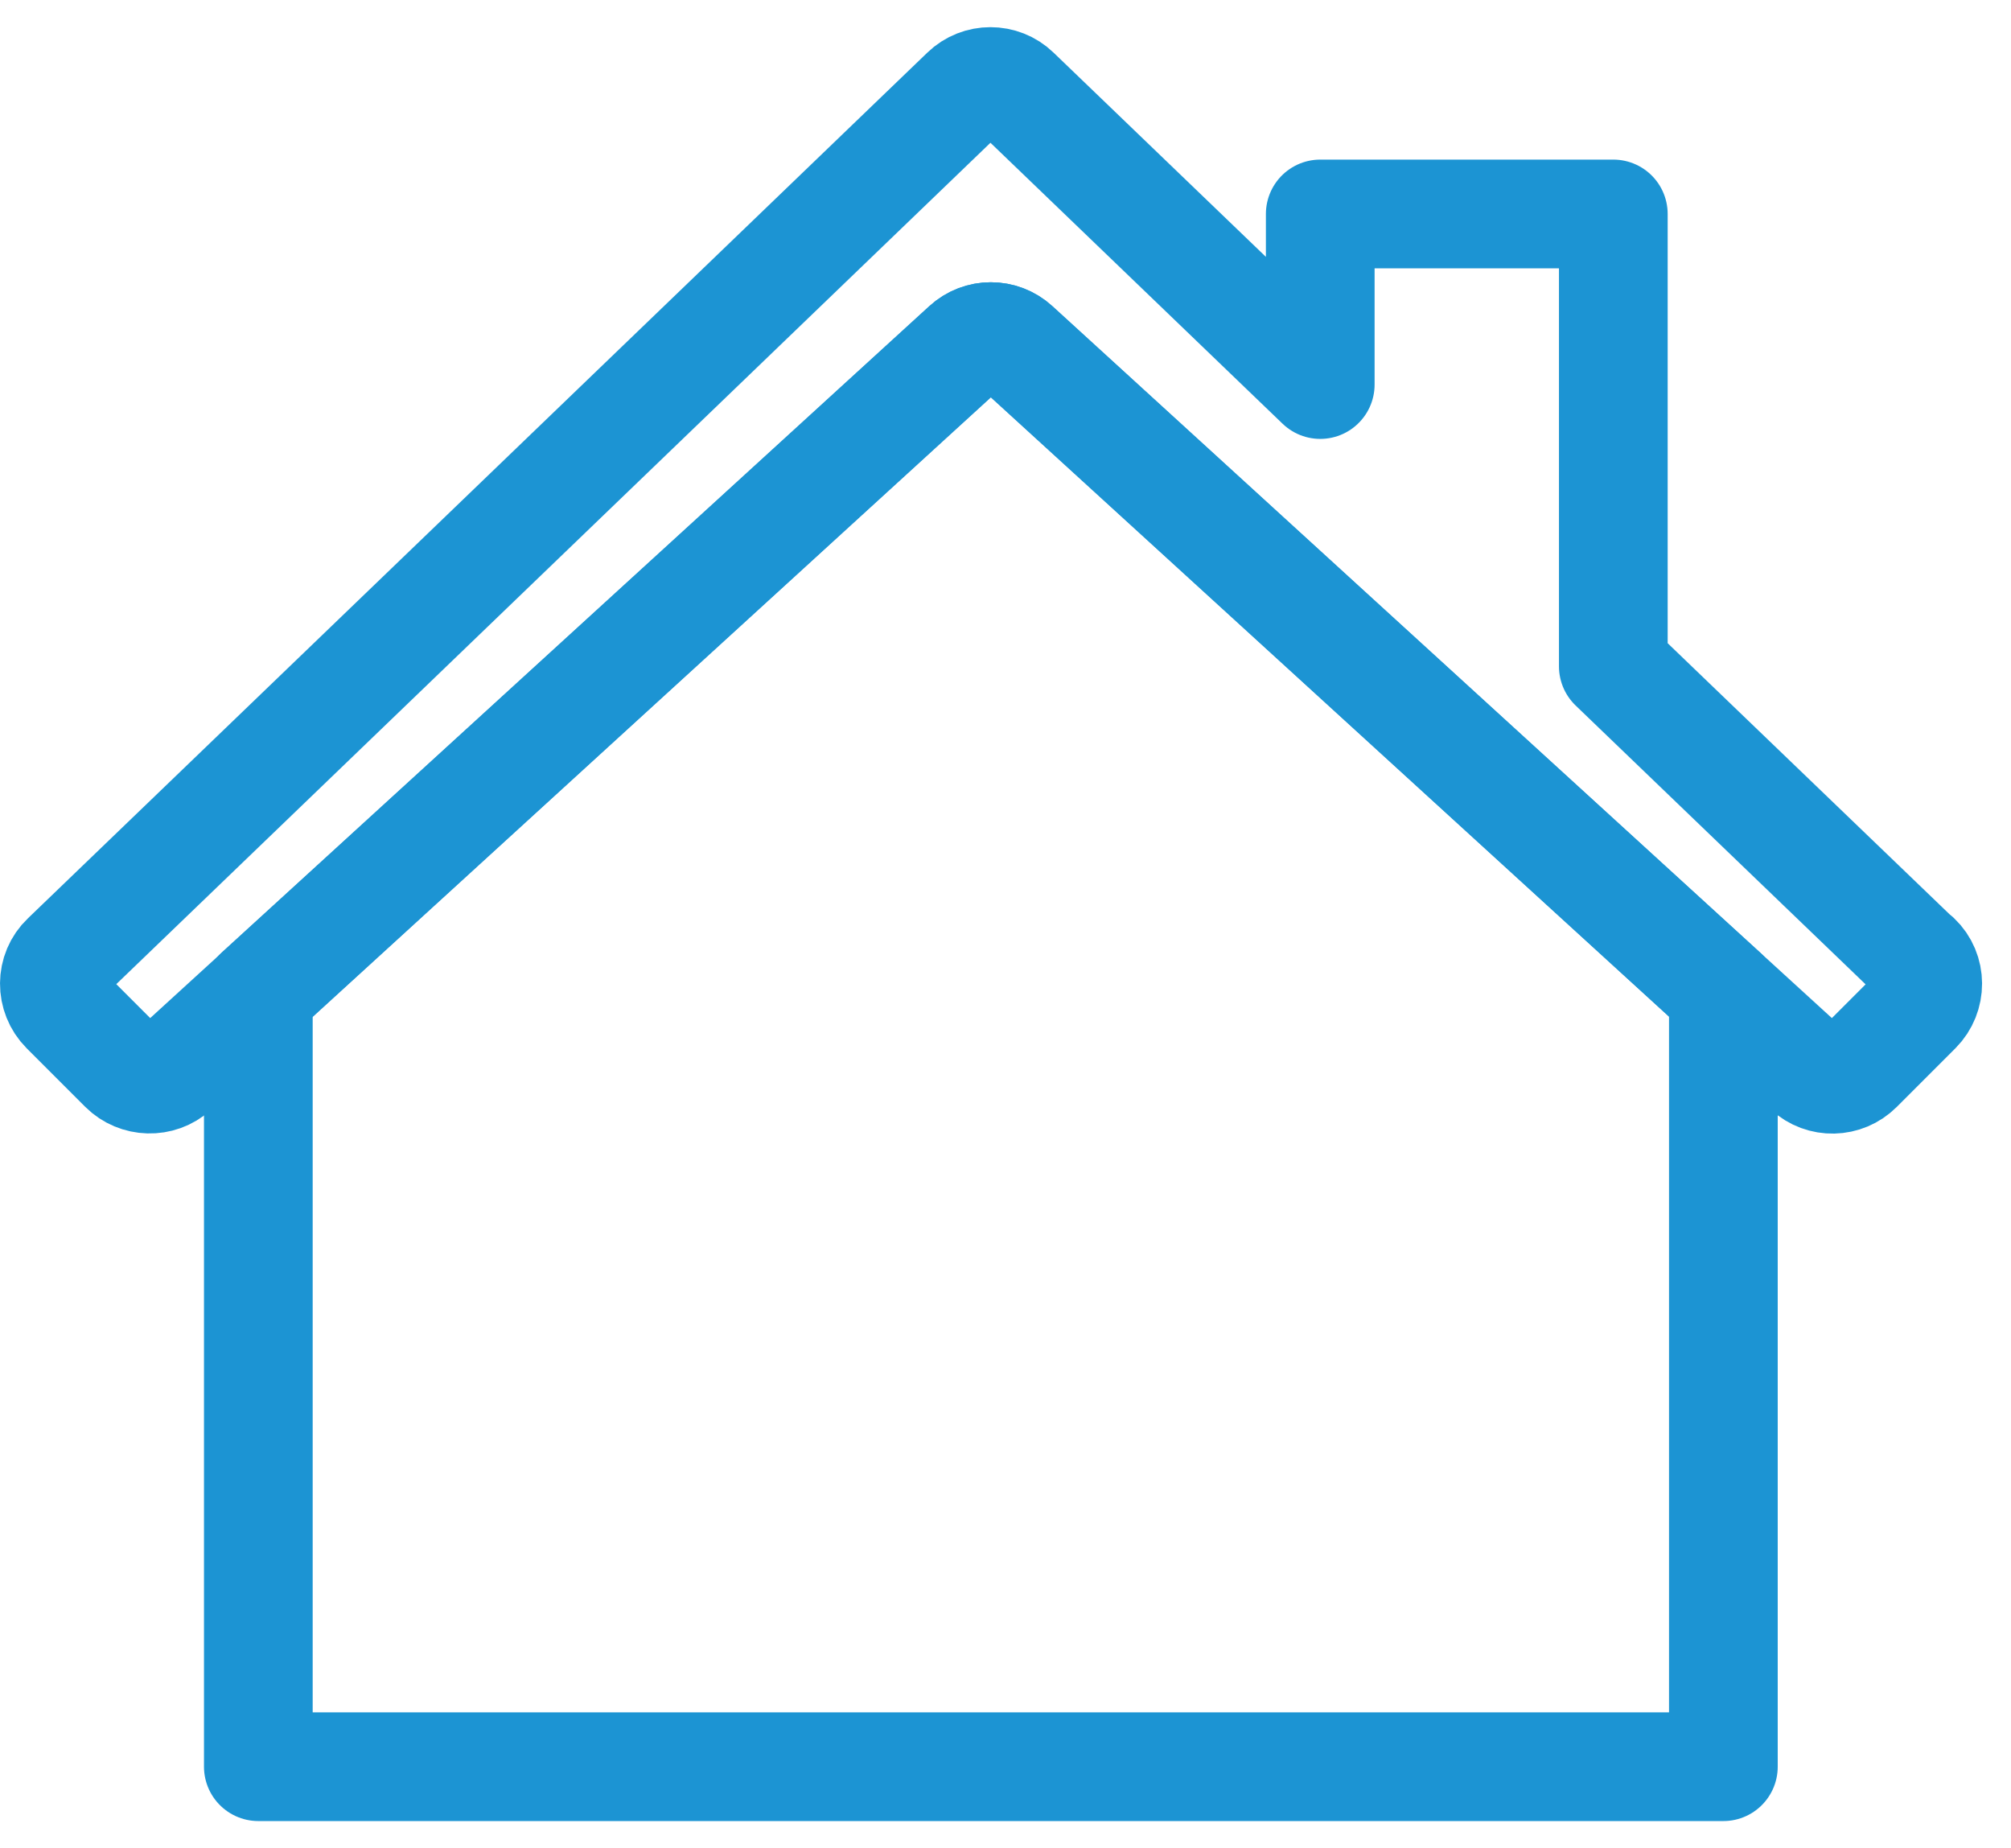
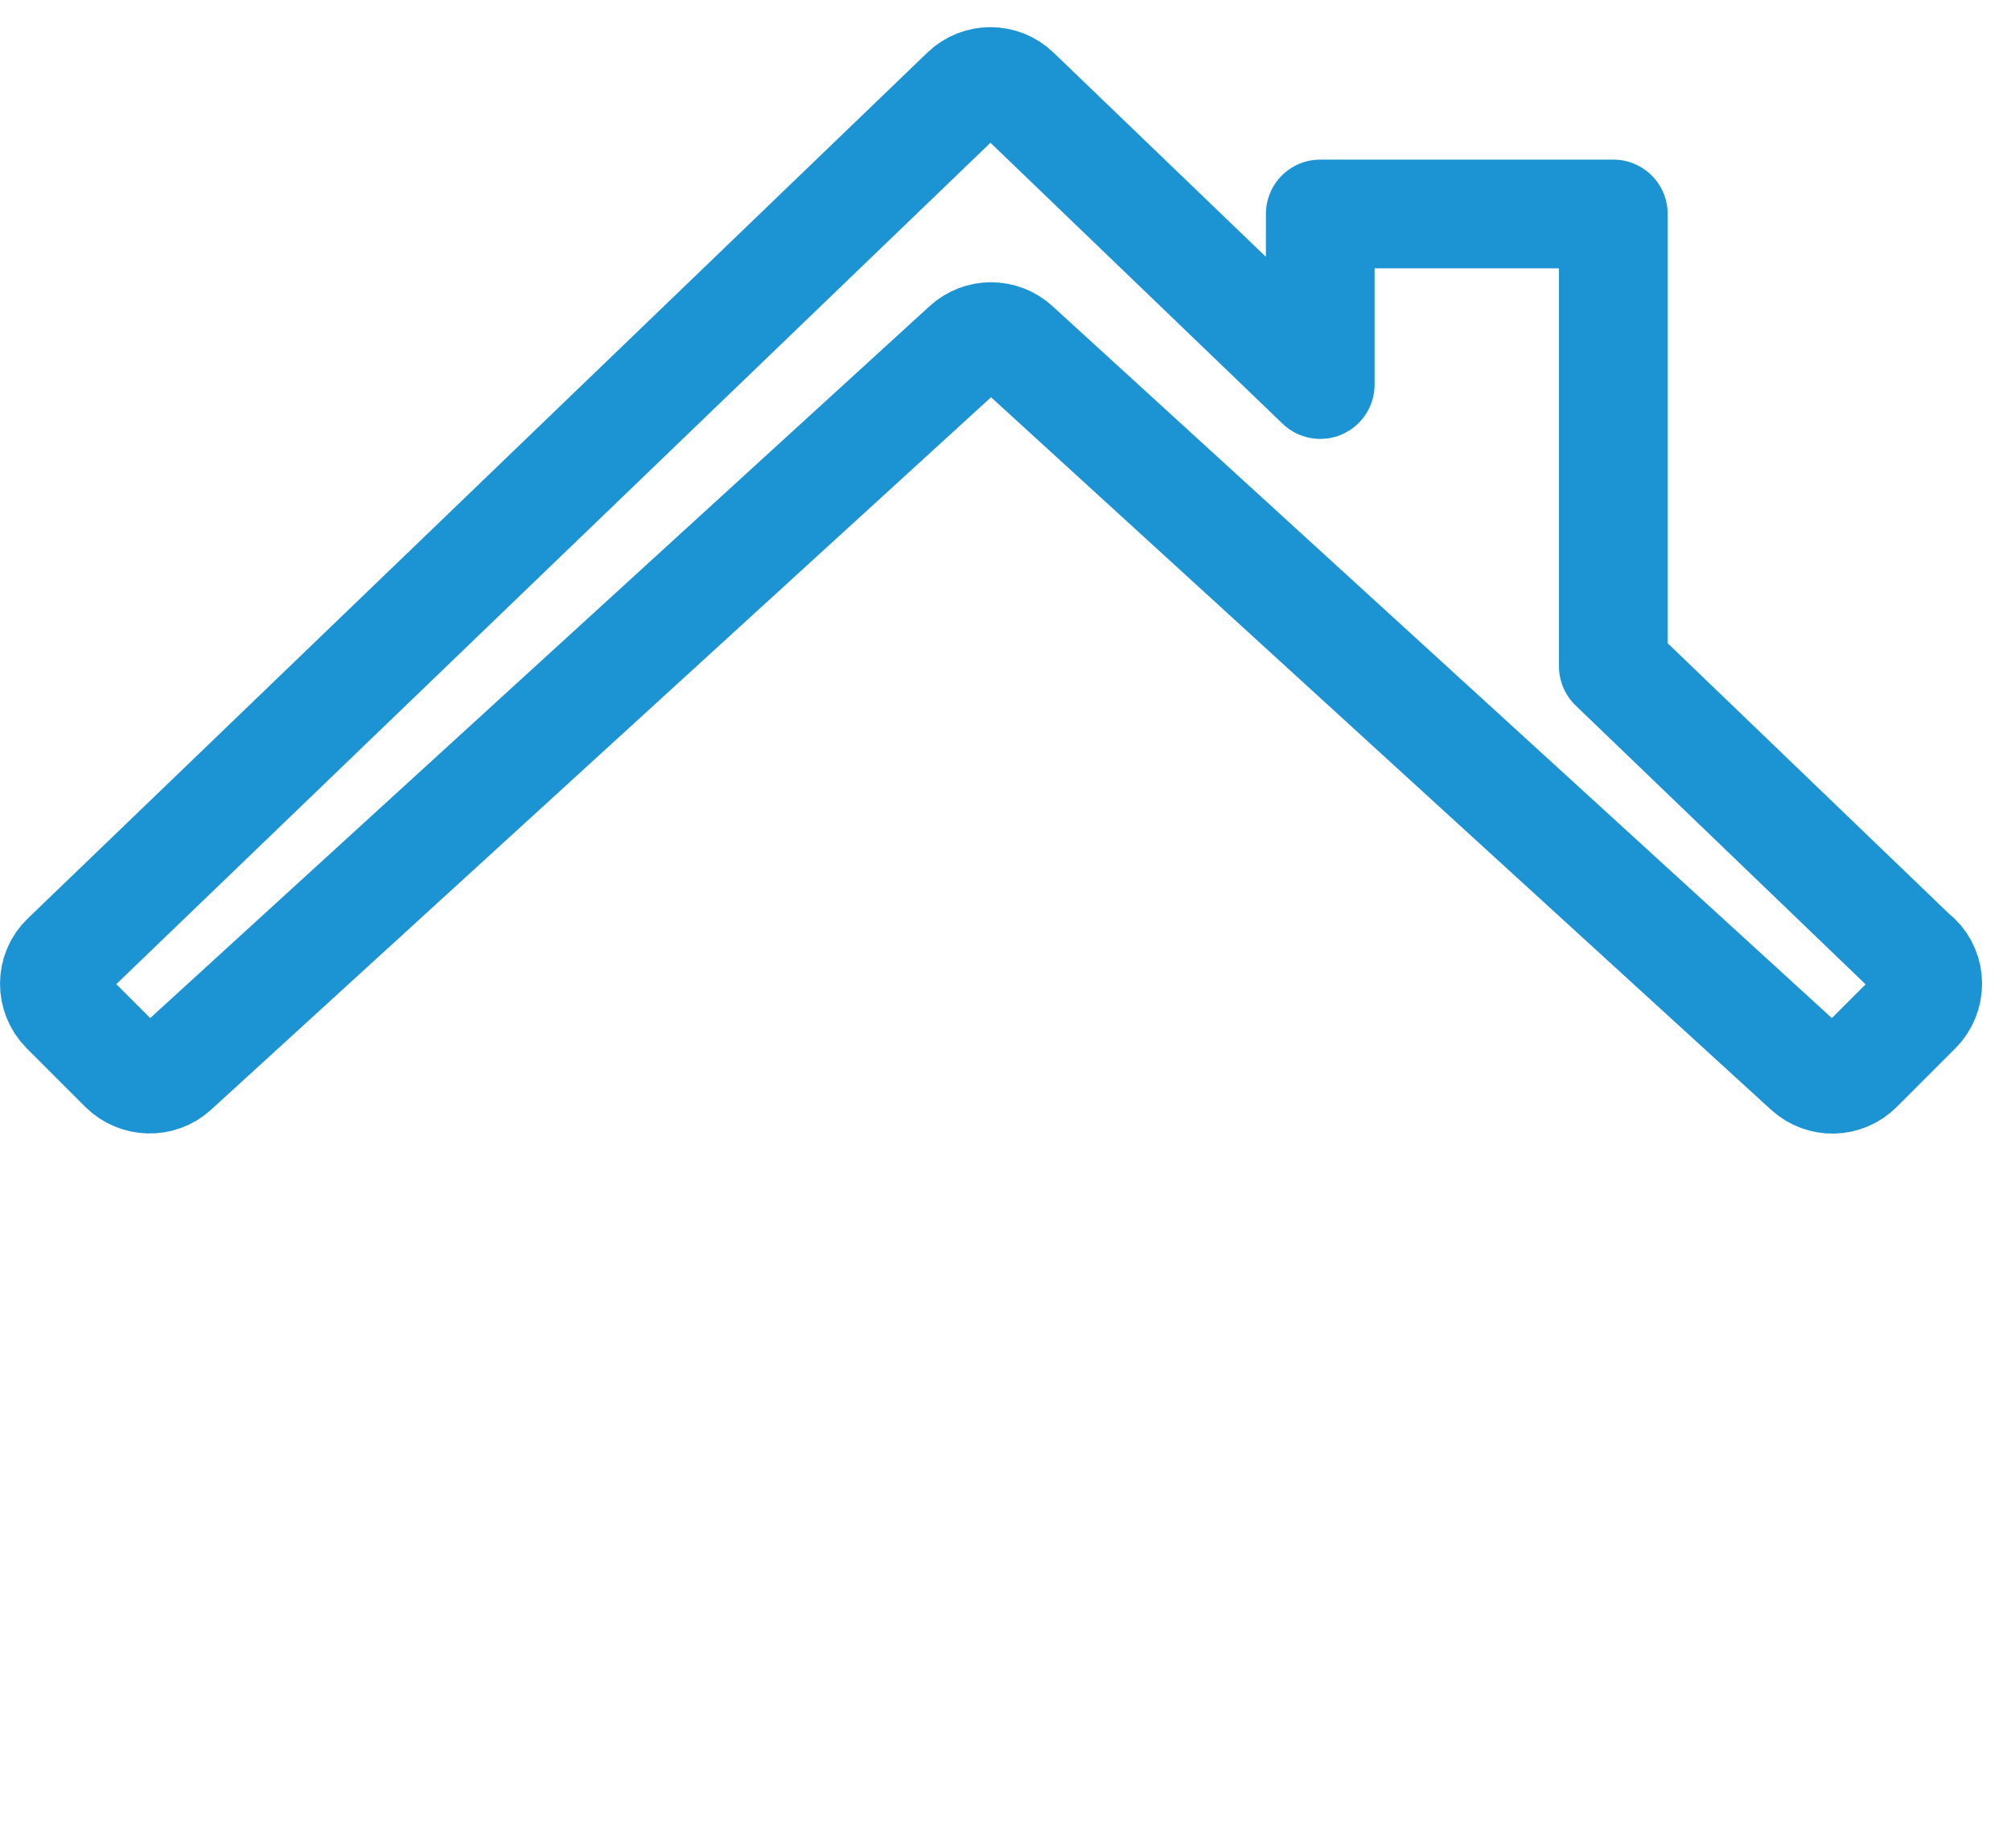
<svg xmlns="http://www.w3.org/2000/svg" width="37" height="34" viewBox="0 0 37 34" fill="none">
  <g id="Group 41023">
    <path id="Vector" d="M35.255 17.615L29.683 12.258V3.936H24.291V7.074L18.69 1.688C18.431 1.437 18.015 1.437 17.756 1.688L1.206 17.615C0.933 17.873 0.933 18.311 1.198 18.577L2.275 19.654C2.527 19.905 2.943 19.92 3.209 19.676L17.778 6.37C18.037 6.133 18.431 6.133 18.69 6.37L33.259 19.676C33.525 19.92 33.934 19.913 34.193 19.654L35.27 18.577C35.535 18.311 35.535 17.873 35.263 17.615H35.255Z" stroke="#1C94D3" stroke-width="2" stroke-linecap="round" stroke-linejoin="round" />
-     <path id="Vector_2" d="M18.683 6.37C18.424 6.133 18.029 6.133 17.771 6.37L4.753 18.261V32.5H31.708V18.261L18.683 6.37Z" stroke="#1C94D3" stroke-width="2" stroke-linecap="round" stroke-linejoin="round" />
  </g>
</svg>